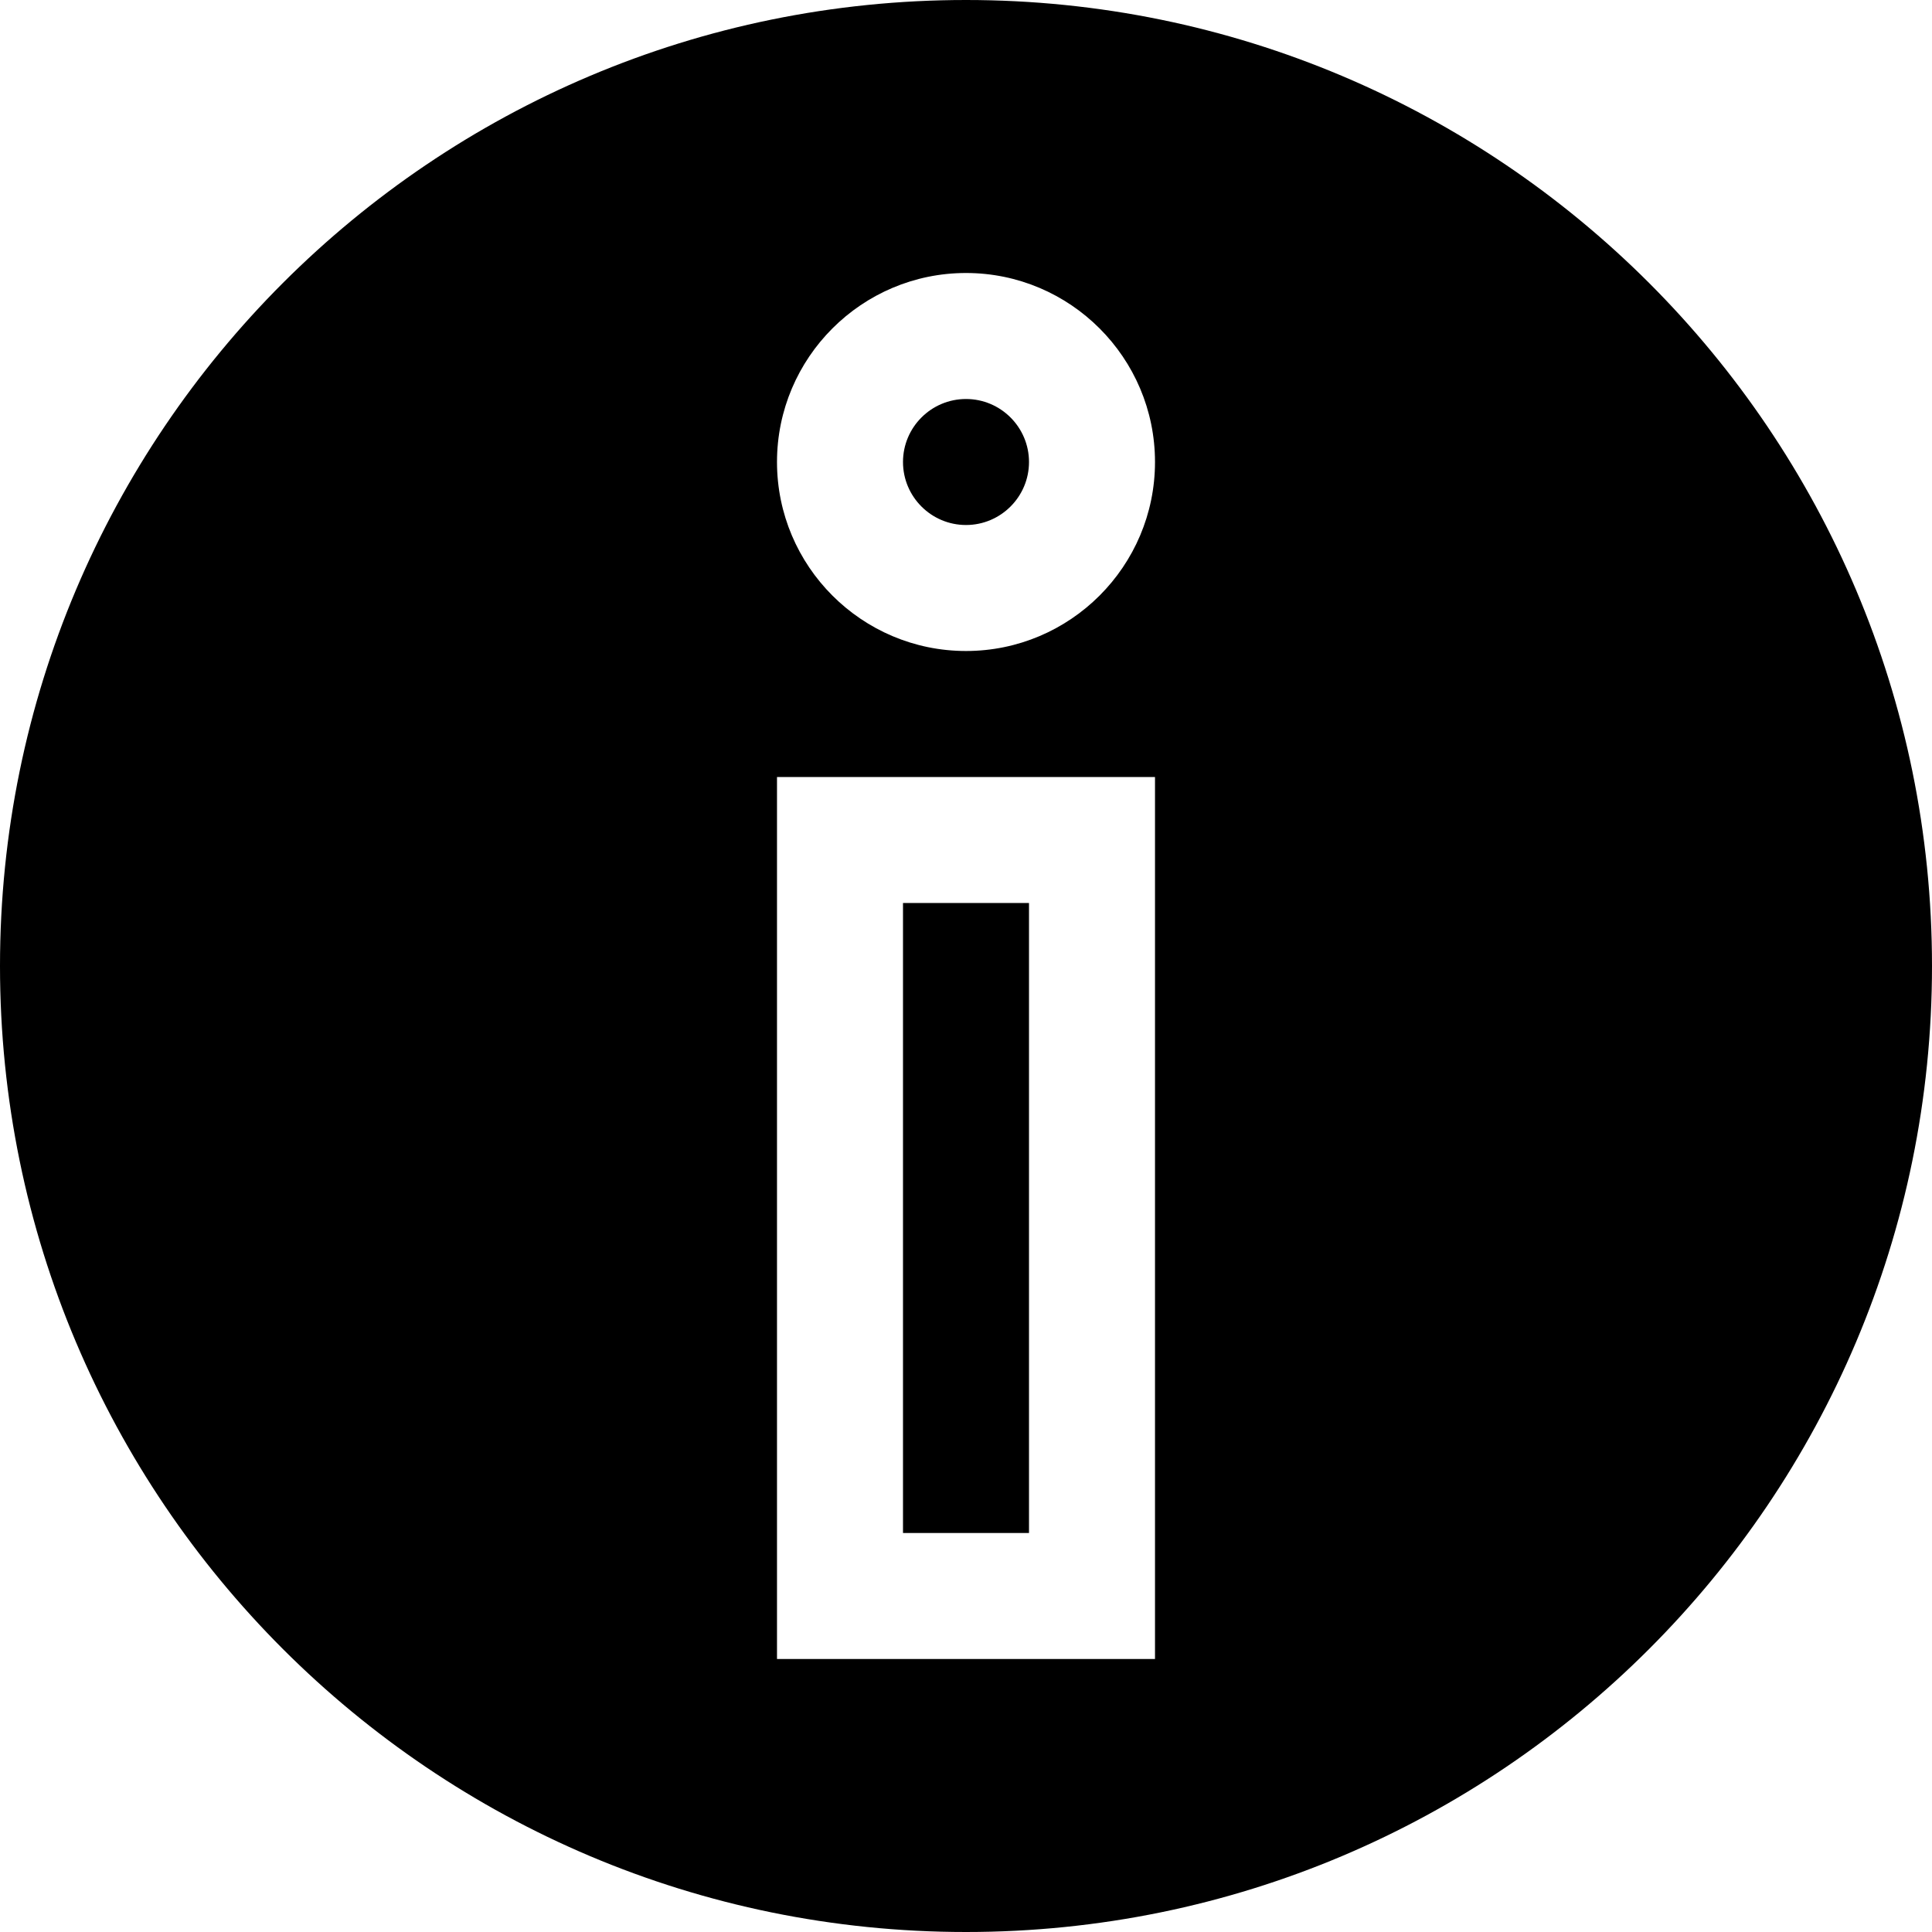
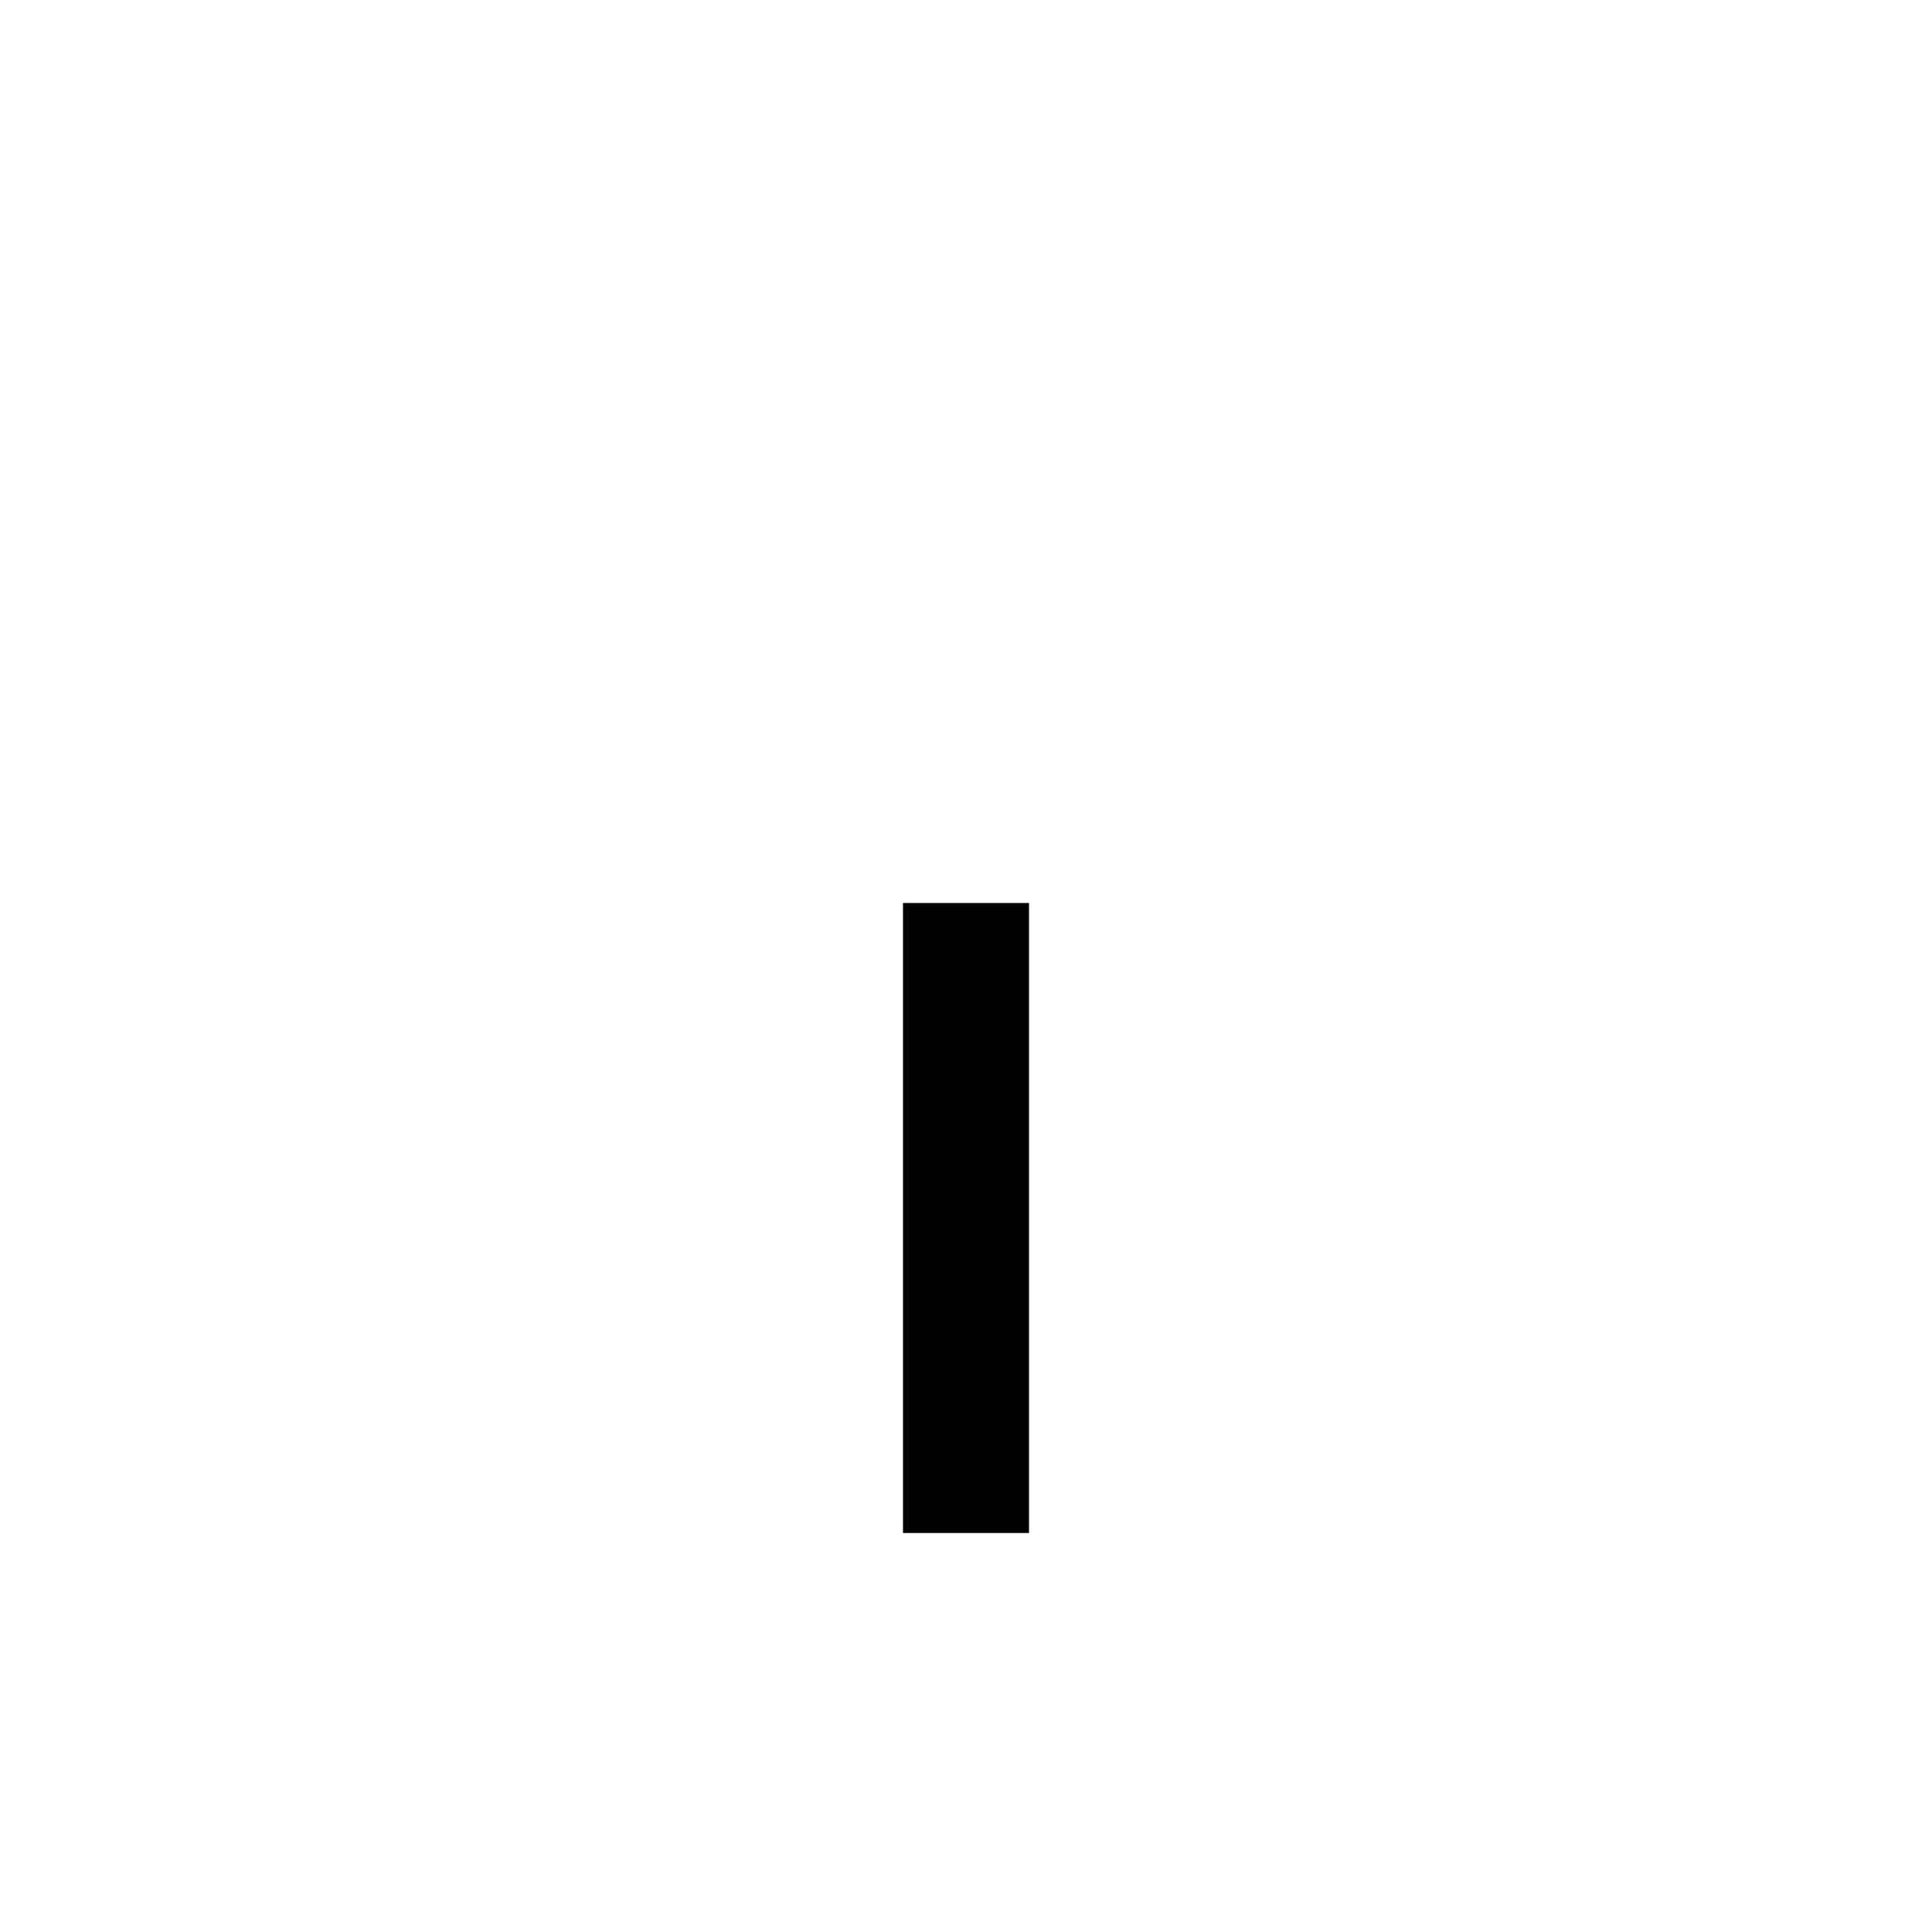
<svg xmlns="http://www.w3.org/2000/svg" fill="#000000" version="1.1" id="Layer_1" viewBox="0 0 512 512" xml:space="preserve">
  <g>
    <g>
-       <path d="M256,0C114.615,0,0,114.616,0,256s114.615,256,256,256s256-114.616,256-256S397.385,0,256,0z M306.087,439.652H205.913    V205.913h100.174V439.652z M256,172.522c-27.618,0-50.087-22.469-50.087-50.087c0-27.618,22.469-50.087,50.087-50.087    c27.618,0,50.087,22.469,50.087,50.087C306.087,150.053,283.618,172.522,256,172.522z" />
-     </g>
+       </g>
  </g>
  <g>
    <g>
      <rect x="239.304" y="239.304" width="33.391" height="166.956" />
    </g>
  </g>
  <g>
    <g>
-       <path d="M256,105.739c-9.206,0-16.696,7.49-16.696,16.696c0,9.206,7.49,16.696,16.696,16.696c9.206,0,16.696-7.49,16.696-16.696    C272.696,113.229,265.206,105.739,256,105.739z" />
-     </g>
+       </g>
  </g>
</svg>